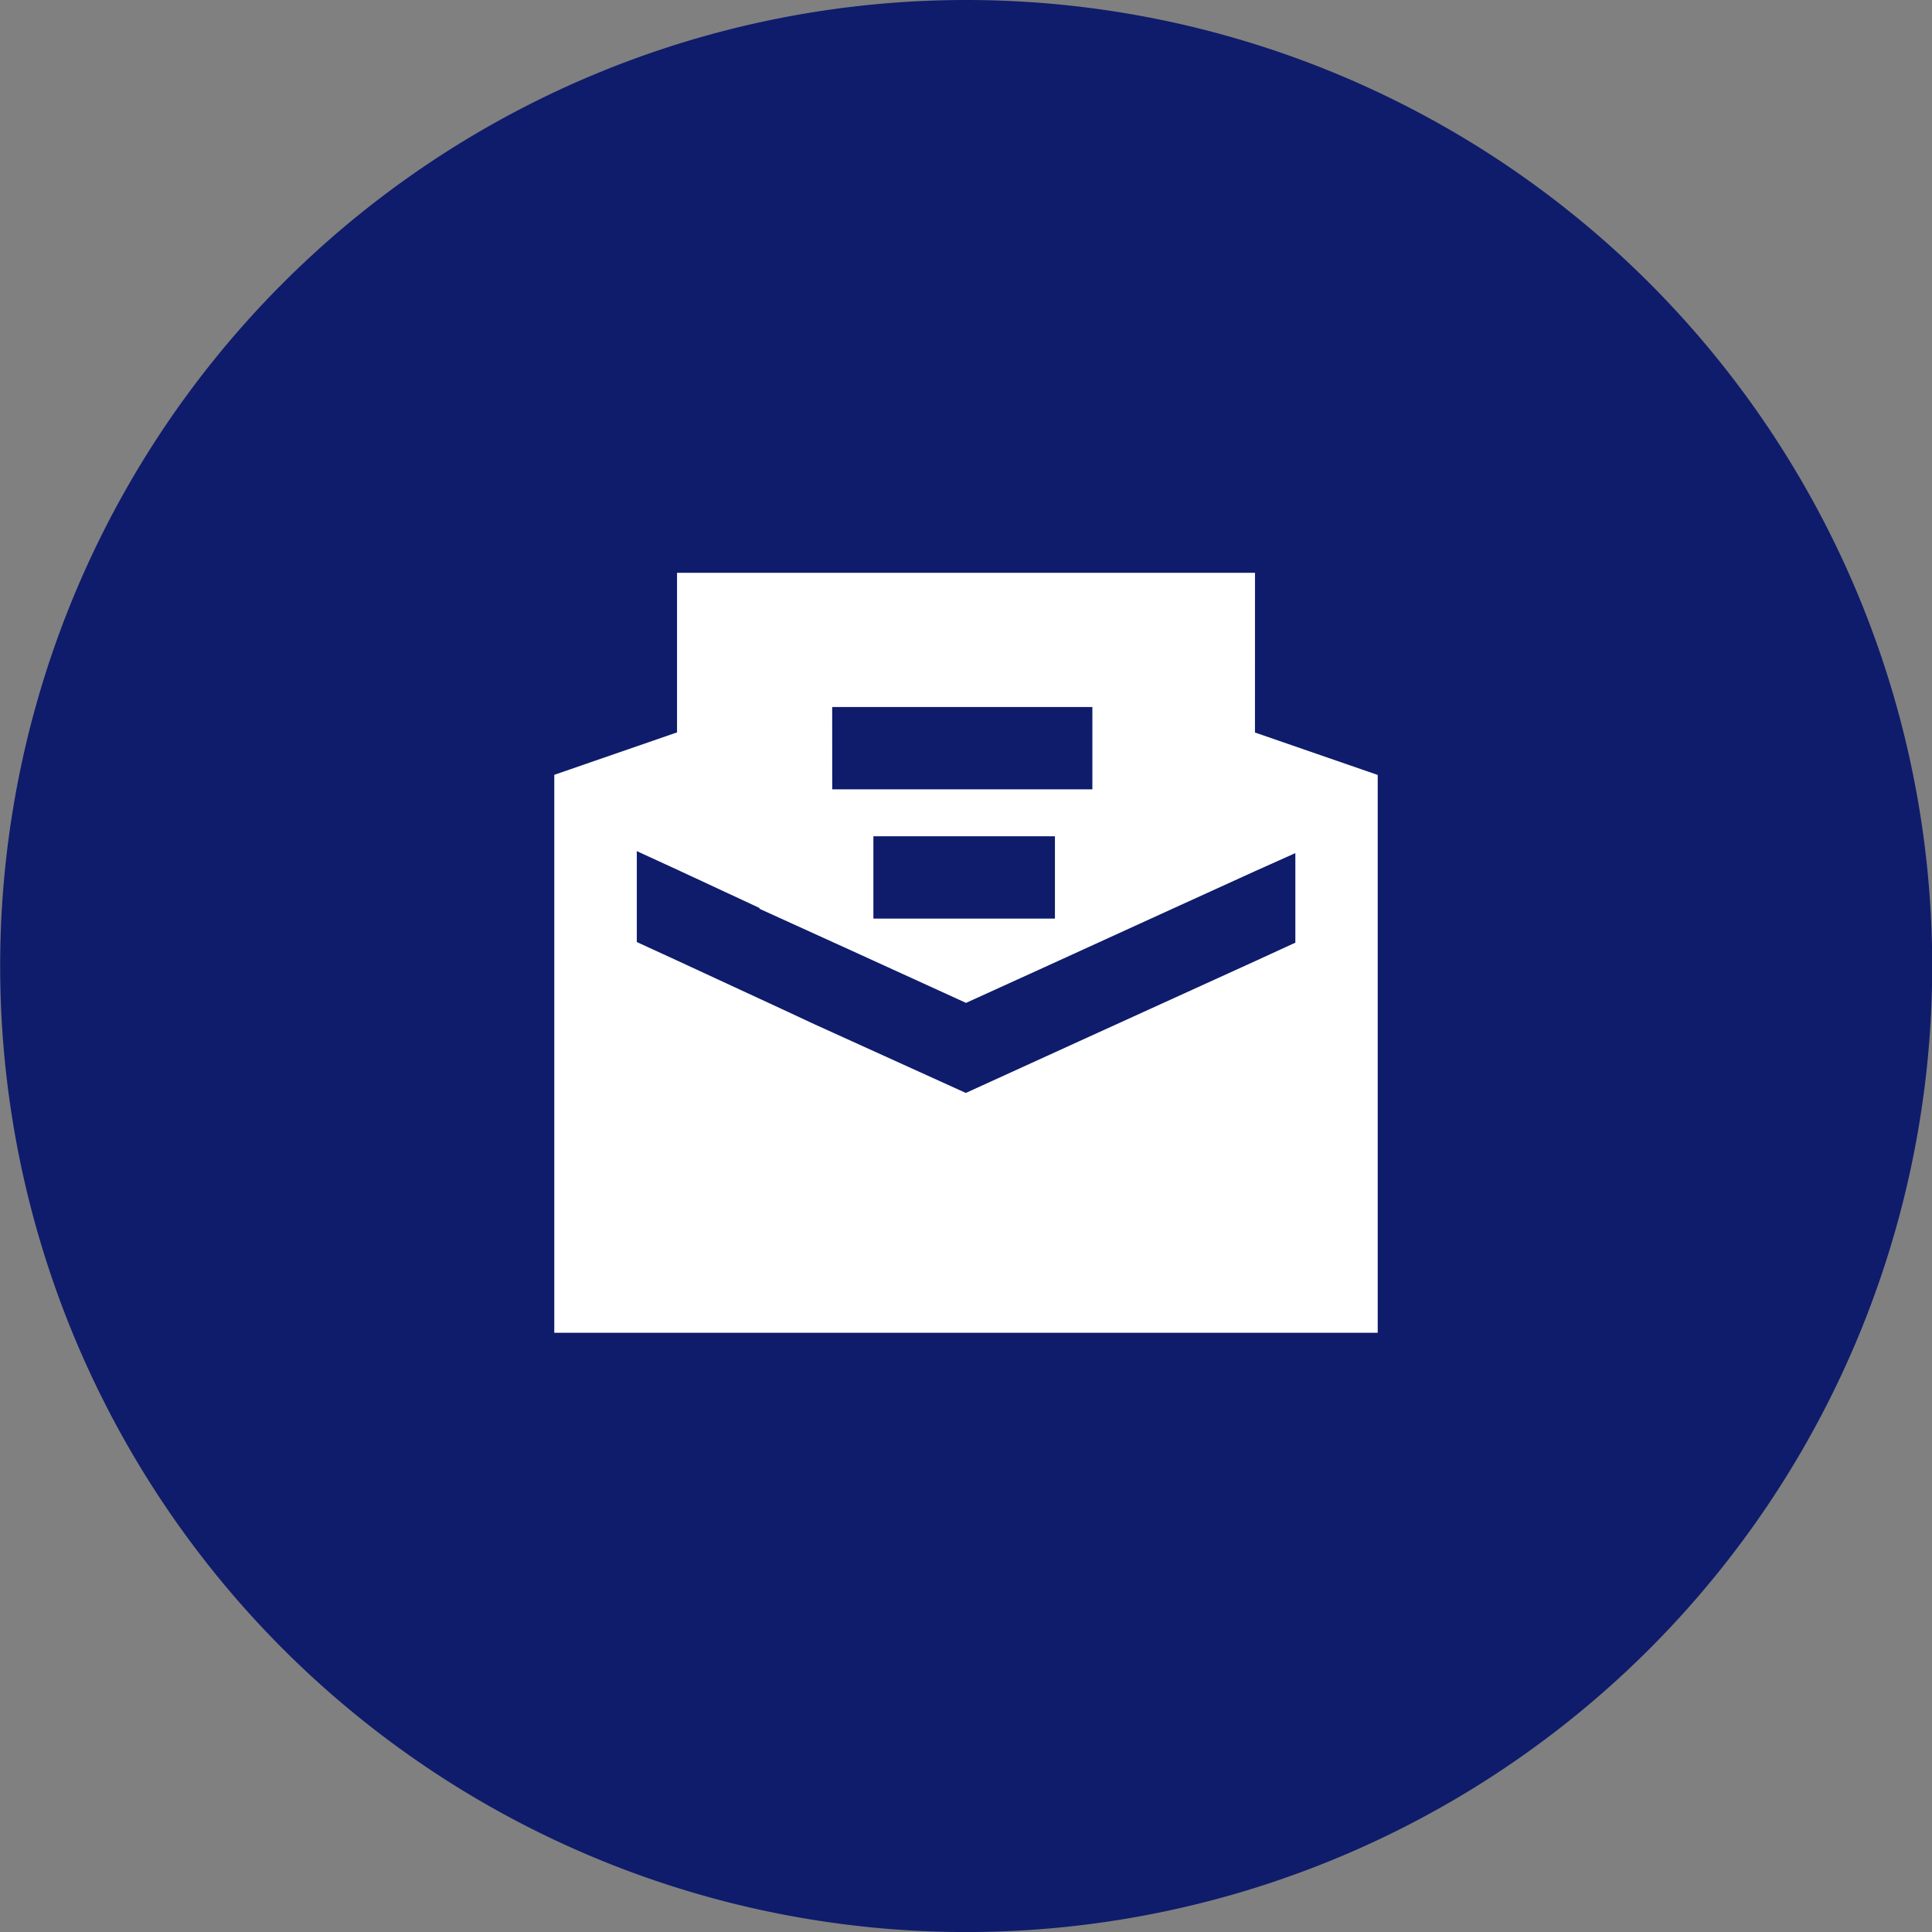
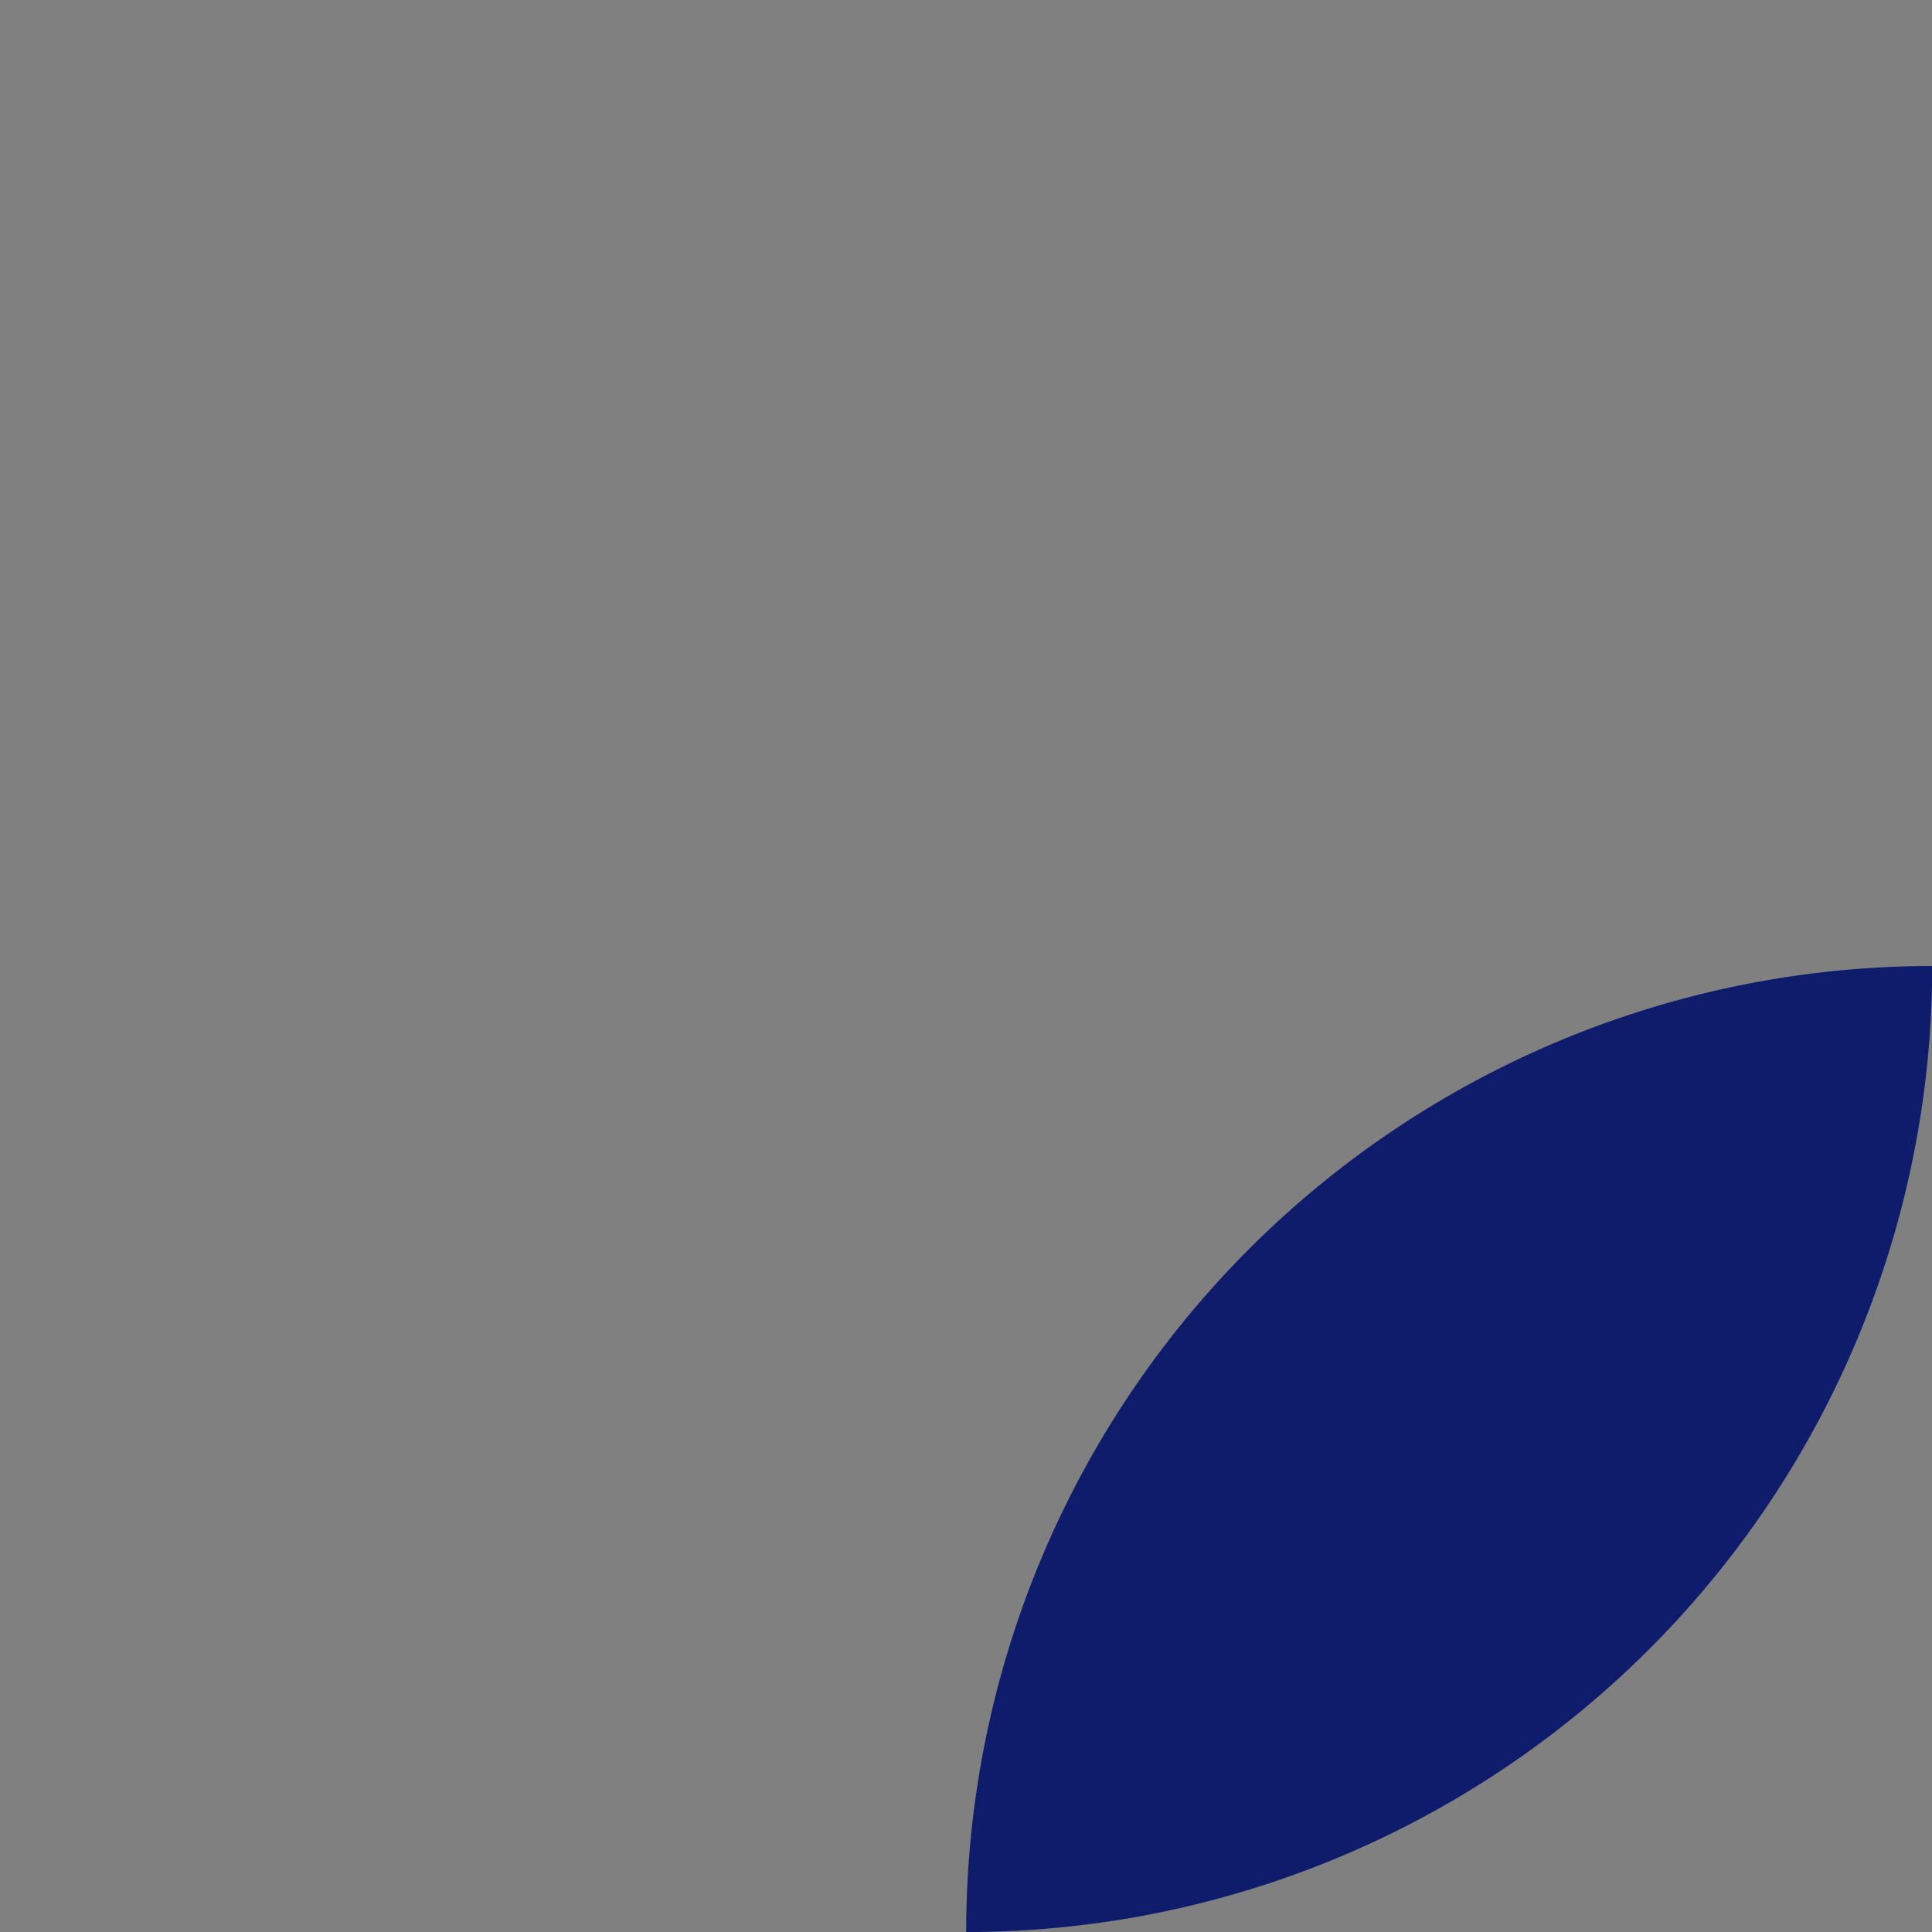
<svg xmlns="http://www.w3.org/2000/svg" width="47.219" height="47.22" viewBox="0 0 47.219 47.22">
  <rect x="0" y="0" width="47.219" height="47.22" fill="#808080" stroke="none" />
  <g id="Group_624" data-name="Group 624" transform="translate(0 39.029)">
    <g id="Group_623" data-name="Group 623" transform="translate(0 -39.029)">
      <g id="Group_13" data-name="Group 13" transform="translate(0)">
-         <path id="Path_11" data-name="Path 11" d="M4.1,8.191a23.609,23.609,0,0,0,23.61-23.61A23.61,23.61,0,0,0,4.1-39.029a23.61,23.61,0,0,0-23.61,23.611A23.61,23.61,0,0,0,4.1,8.191" transform="translate(19.514 39.029)" fill="#0f1c6b" />
+         <path id="Path_11" data-name="Path 11" d="M4.1,8.191a23.609,23.609,0,0,0,23.61-23.61a23.61,23.61,0,0,0-23.61,23.611A23.61,23.61,0,0,0,4.1,8.191" transform="translate(19.514 39.029)" fill="#0f1c6b" />
      </g>
    </g>
-     <path id="np_email_6996879_000000" d="M25.457,11.543H11.331v3.9l-3,1.037V30.117H28.456V16.483l-3-1.037Zm-10.334,3.28h6.359v2.012H15.124Zm5.444,3.159v2.012H16.13V17.982Zm5.876.4v2.2l-.986.453-4.2,1.912-2.868,1.308L14.7,22.581l-.8-.373-2.566-1.188-.986-.453V18.345l.986.453,2.012.936v.02l2.2,1,2.848,1.3,2.033-.925,3.018-1.378,2.012-.916.986-.442Z" transform="translate(5.216 -36.572)" fill="#fff" />
  </g>
</svg>